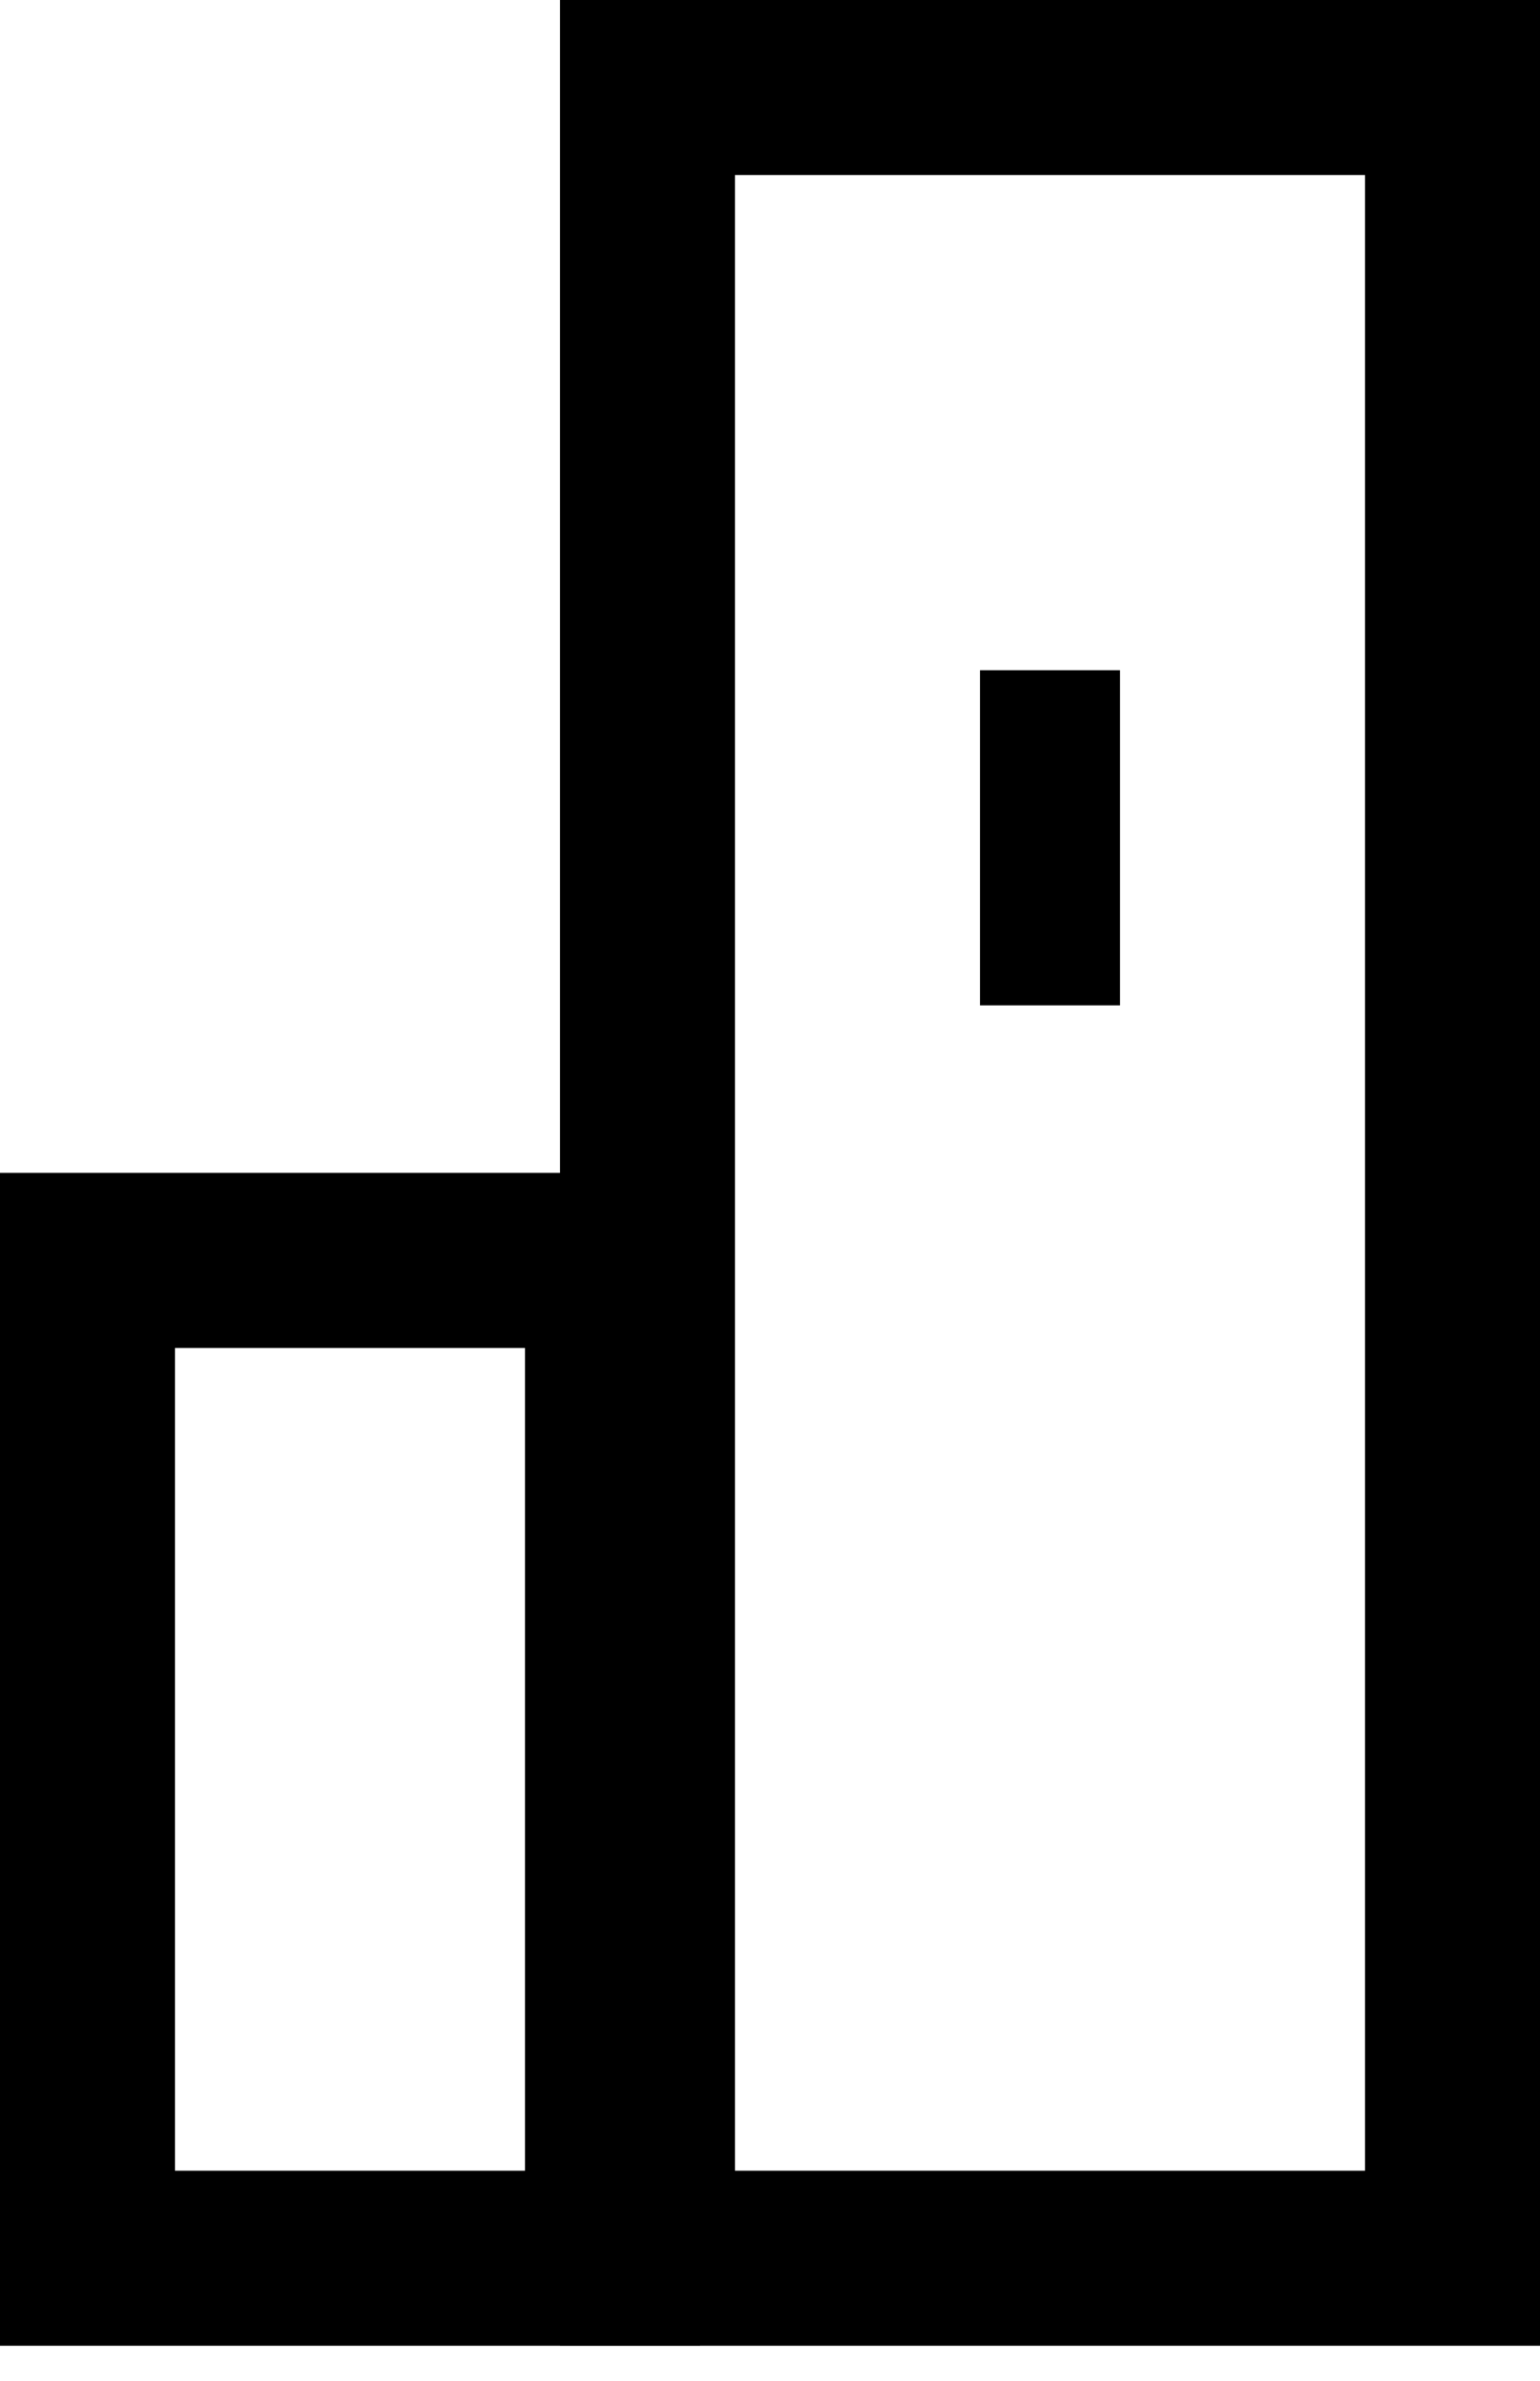
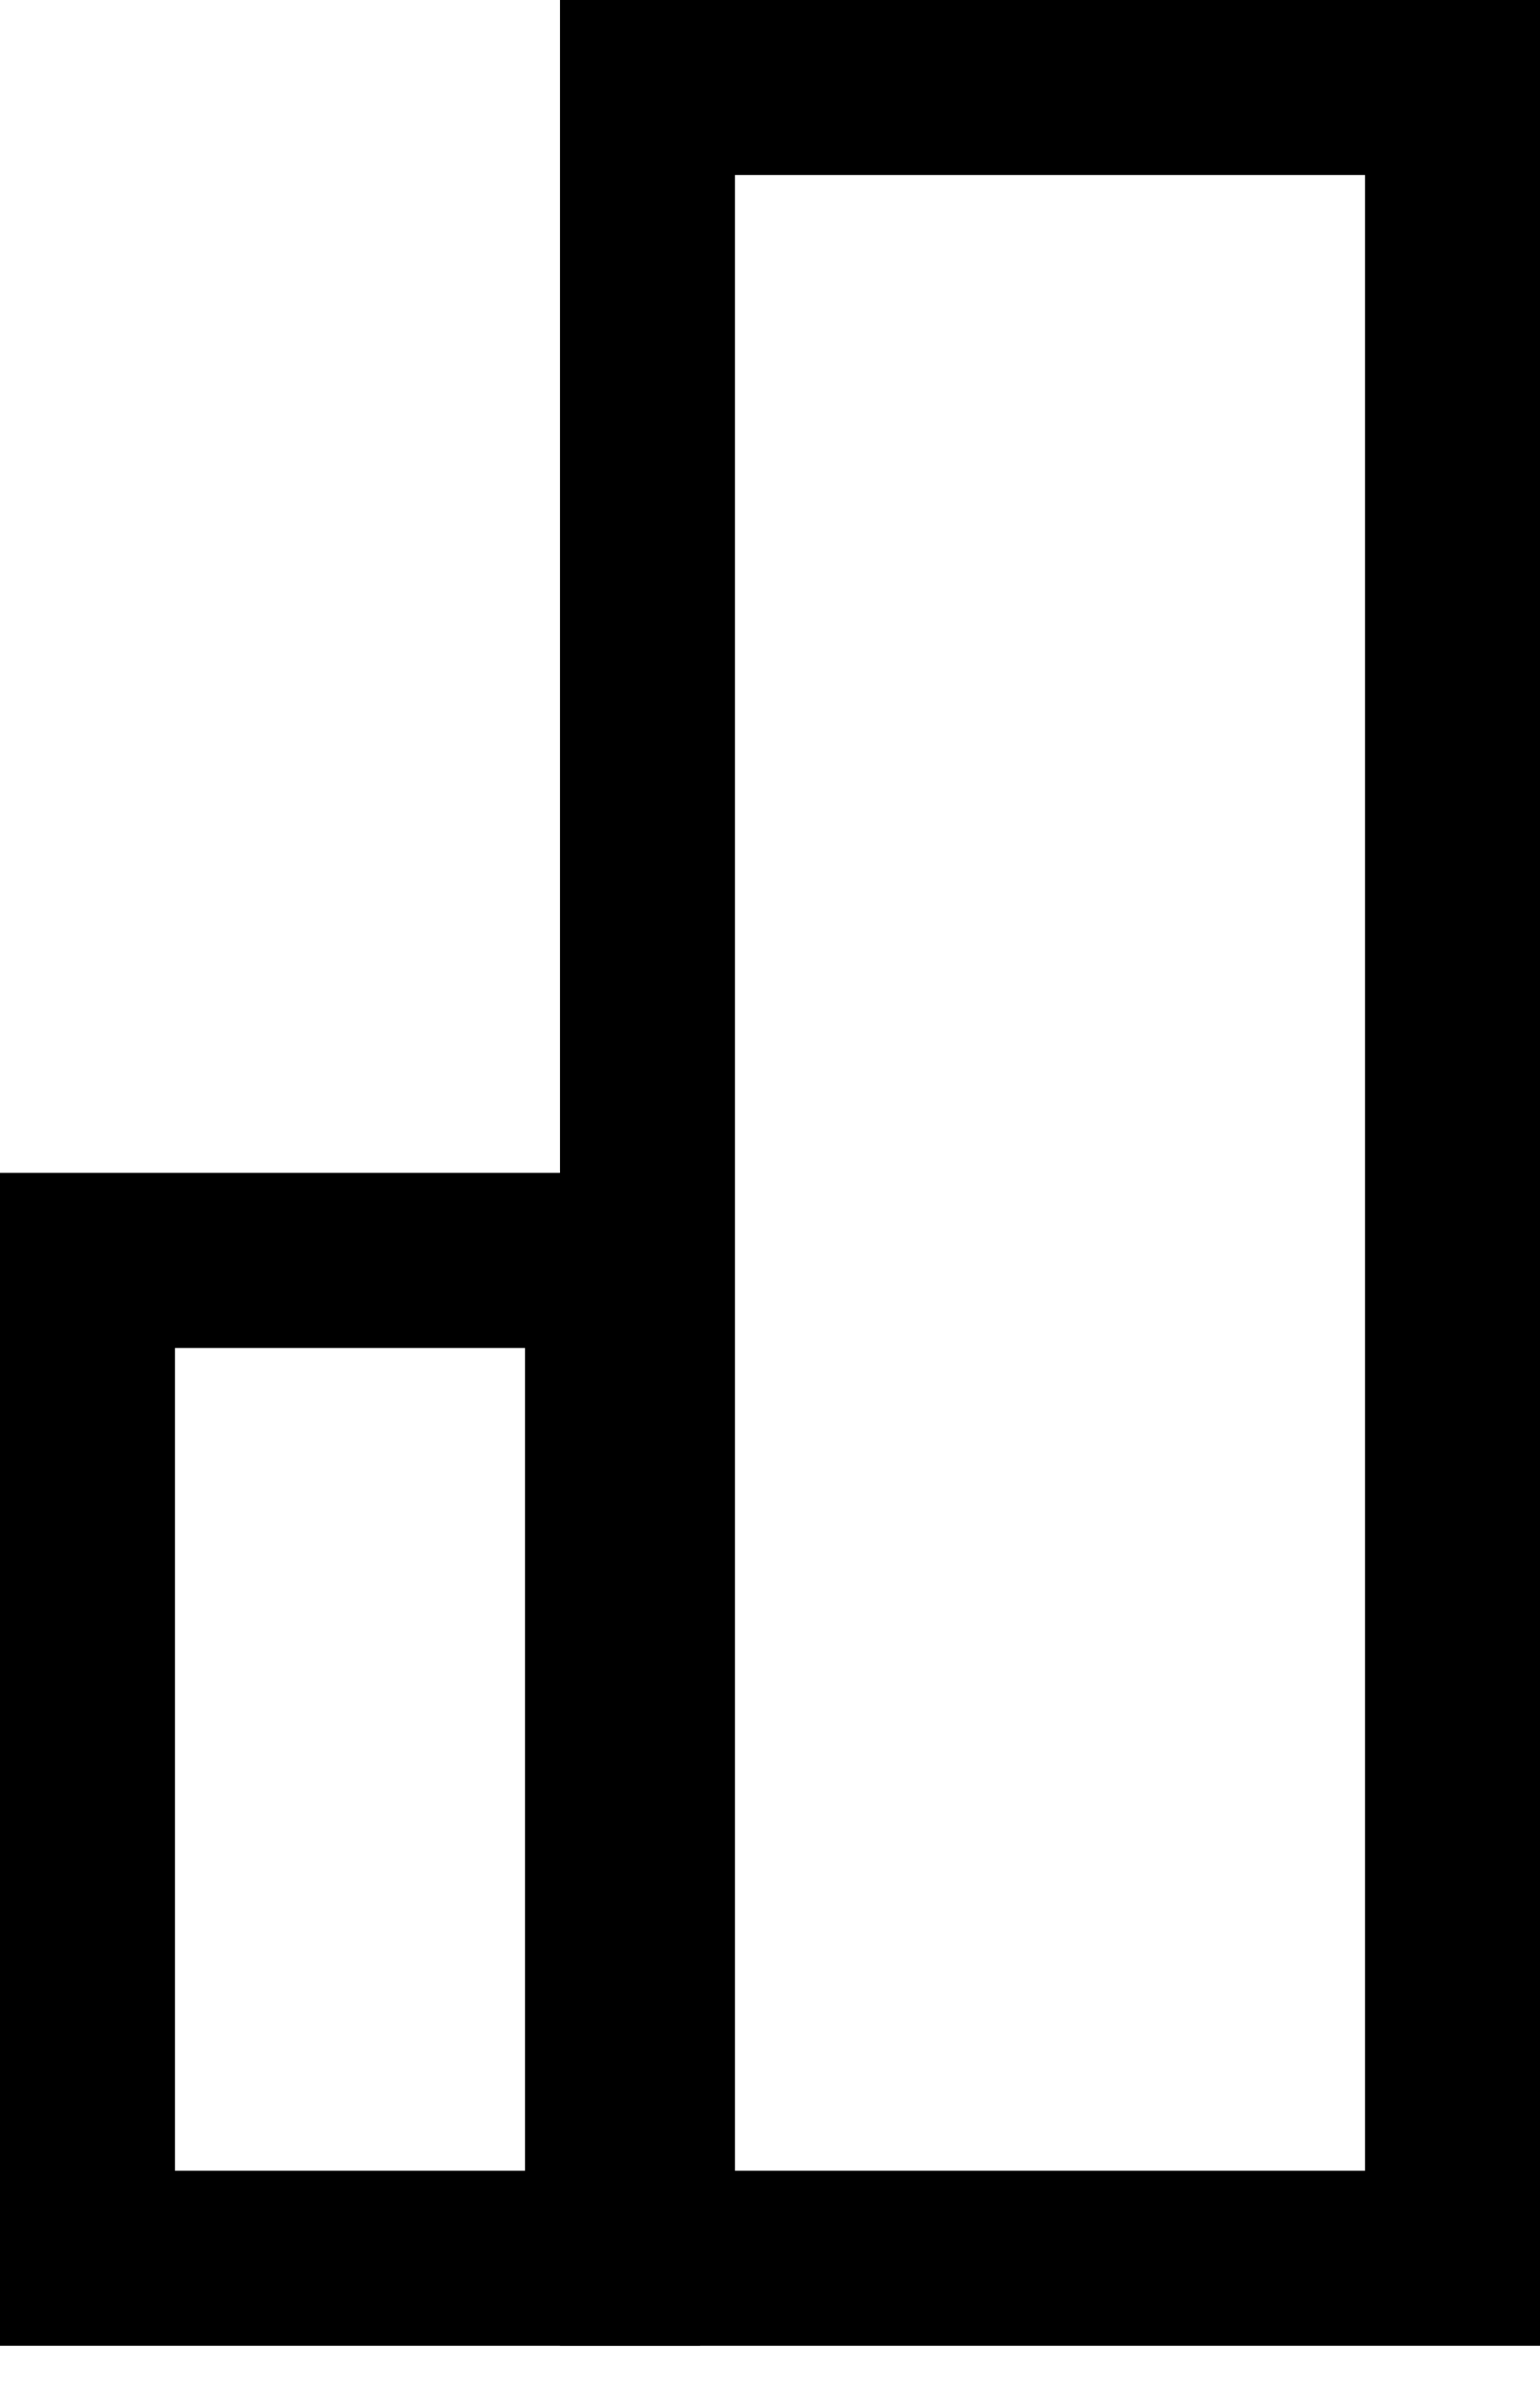
<svg xmlns="http://www.w3.org/2000/svg" width="11" height="17">
  <defs>
    <clipPath id="clip_0">
      <rect x="4" width="7" height="16.75" clip-rule="evenodd" />
    </clipPath>
  </defs>
  <g clip-path="url(#clip_0)">
    <path fill="none" stroke="rgb(0,0,0)" stroke-width="2.5" stroke-linecap="round" stroke-linejoin="round" transform="translate(4 0)" d="M0 0L7 0L7 16.75L0 16.75L0 0Z" />
  </g>
  <defs>
    <clipPath id="clip_1">
      <rect y="8.375" width="5" height="8.375" clip-rule="evenodd" />
    </clipPath>
  </defs>
  <g clip-path="url(#clip_1)">
    <path fill="none" stroke="rgb(0,0,0)" stroke-width="2.5" stroke-linecap="round" stroke-linejoin="round" transform="translate(0 8.375)" d="M0 0L5 0L5 8.375L0 8.375L0 0Z" />
  </g>
  <defs>
    <clipPath id="clip_2">
      <rect x="-60" y="-847" width="1440" height="900" clip-rule="evenodd" />
    </clipPath>
  </defs>
  <g clip-path="url(#clip_2)">
-     <path fill="rgb(0,0,0)" stroke="none" transform="translate(7 4.786)" d="M0 0L1 0L1 2.393L0 2.393L0 0Z" />
-   </g>
+     </g>
</svg>